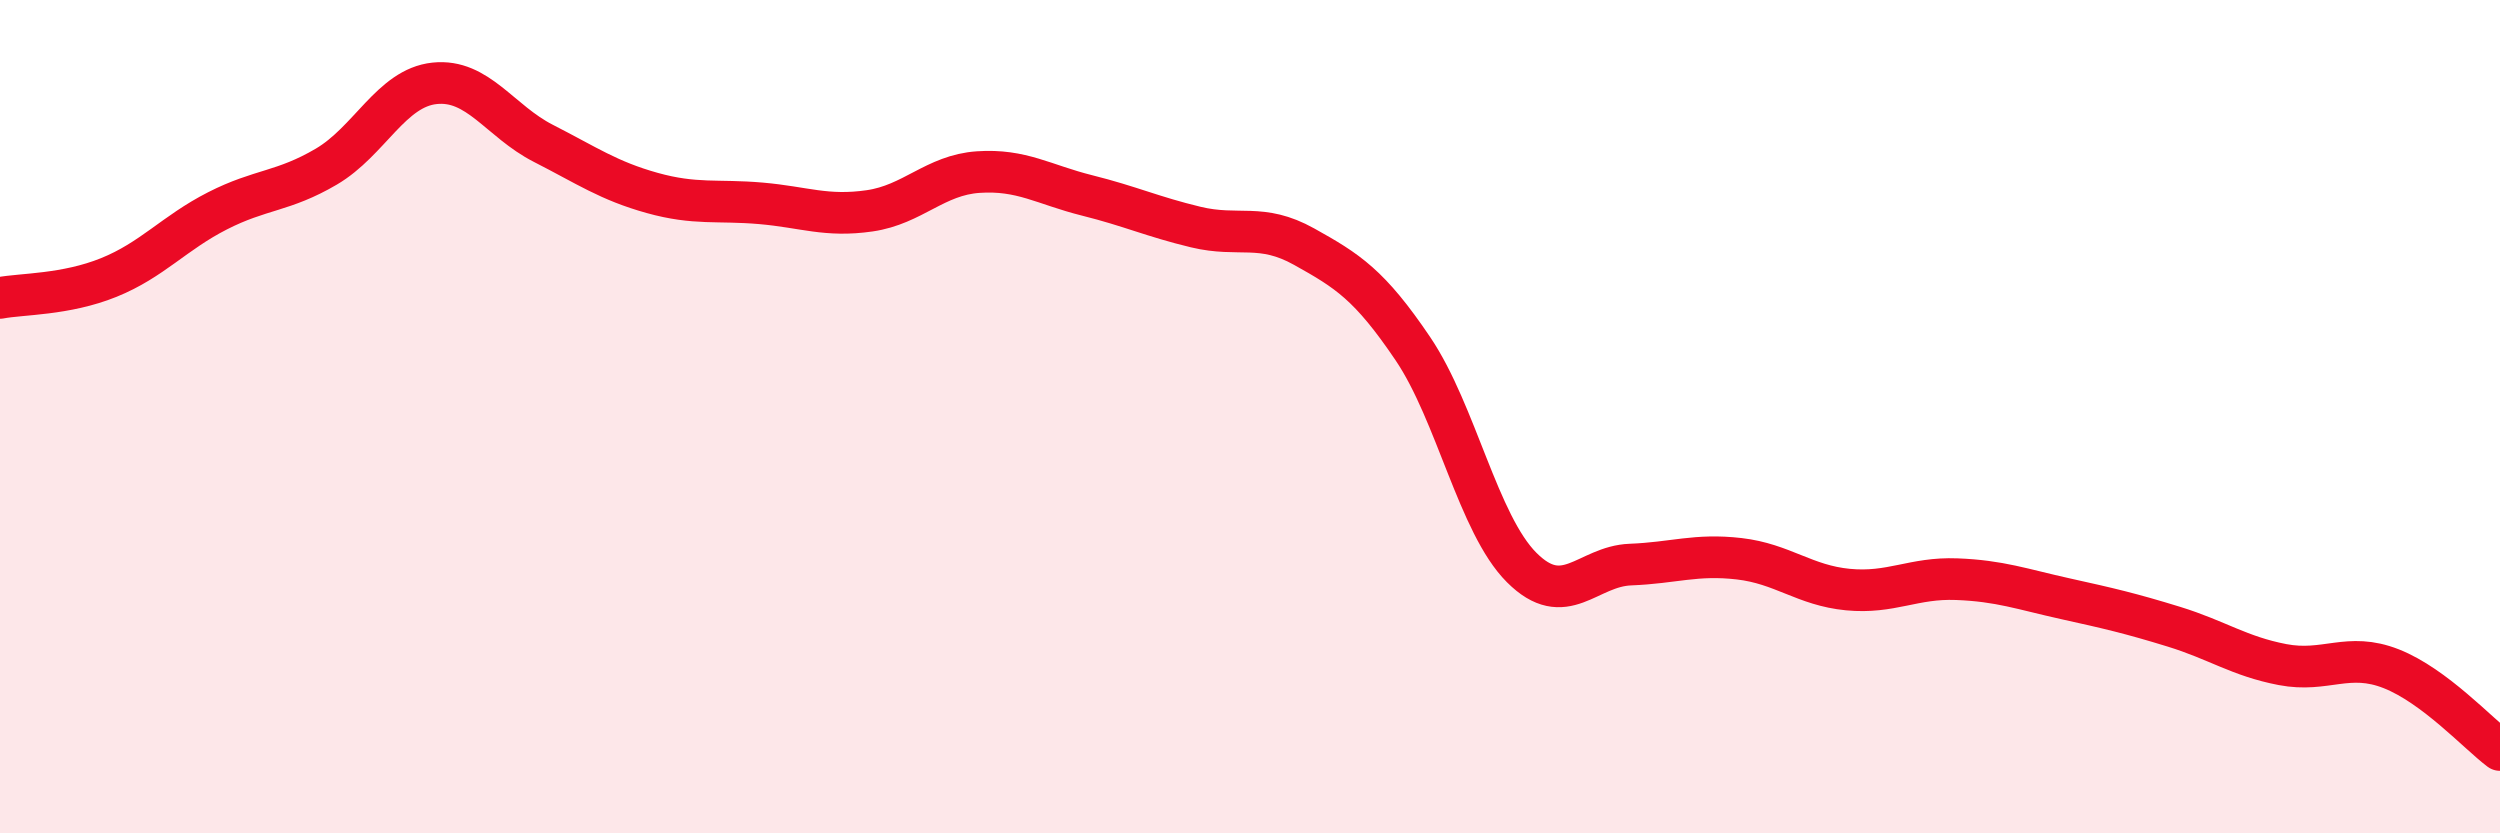
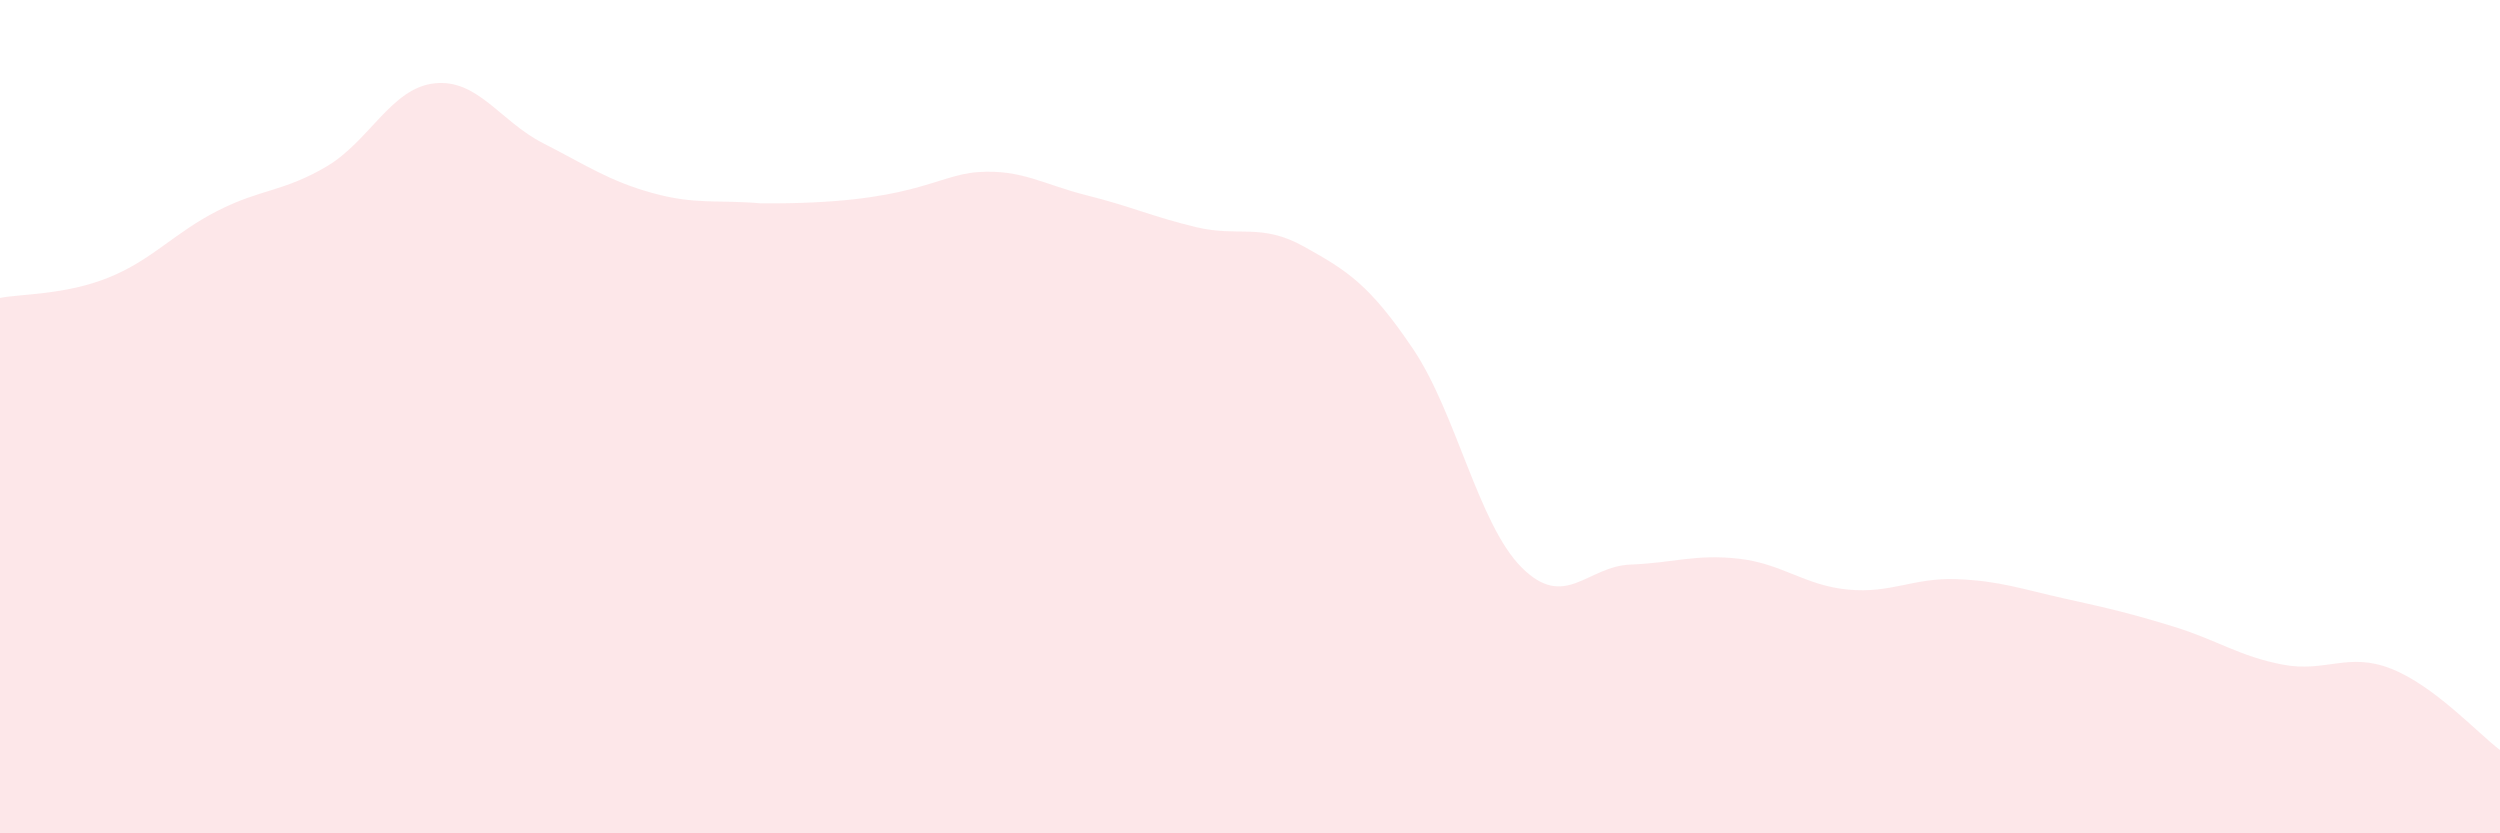
<svg xmlns="http://www.w3.org/2000/svg" width="60" height="20" viewBox="0 0 60 20">
-   <path d="M 0,7.15 C 0.52,7.05 1.57,7.08 2.61,6.66 C 3.65,6.24 4.18,5.59 5.22,5.06 C 6.26,4.53 6.79,4.61 7.83,4 C 8.87,3.39 9.39,2.11 10.43,2 C 11.47,1.89 12,2.91 13.04,3.44 C 14.08,3.97 14.61,4.34 15.65,4.63 C 16.69,4.92 17.22,4.79 18.26,4.88 C 19.3,4.97 19.83,5.21 20.87,5.06 C 21.91,4.91 22.44,4.2 23.48,4.13 C 24.52,4.06 25.05,4.43 26.09,4.69 C 27.13,4.95 27.66,5.2 28.7,5.45 C 29.74,5.7 30.26,5.34 31.3,5.92 C 32.34,6.5 32.87,6.83 33.91,8.37 C 34.95,9.91 35.48,12.58 36.52,13.62 C 37.56,14.66 38.09,13.59 39.13,13.55 C 40.17,13.51 40.7,13.29 41.74,13.41 C 42.78,13.53 43.31,14.05 44.35,14.15 C 45.39,14.25 45.92,13.86 46.96,13.9 C 48,13.94 48.53,14.14 49.57,14.37 C 50.61,14.6 51.13,14.72 52.17,15.04 C 53.21,15.36 53.74,15.75 54.78,15.95 C 55.82,16.15 56.35,15.64 57.39,16.05 C 58.43,16.46 59.48,17.61 60,18L60 20L0 20Z" fill="#EB0A25" opacity="0.1" stroke-linecap="round" stroke-linejoin="round" />
-   <path d="M 0,7.15 C 0.52,7.05 1.57,7.08 2.61,6.66 C 3.65,6.24 4.18,5.59 5.22,5.06 C 6.26,4.53 6.79,4.61 7.83,4 C 8.87,3.39 9.39,2.11 10.43,2 C 11.47,1.89 12,2.91 13.04,3.44 C 14.08,3.97 14.61,4.34 15.65,4.63 C 16.69,4.92 17.22,4.79 18.26,4.88 C 19.3,4.97 19.83,5.21 20.87,5.06 C 21.91,4.91 22.44,4.2 23.48,4.13 C 24.52,4.06 25.05,4.43 26.09,4.69 C 27.13,4.95 27.66,5.2 28.7,5.45 C 29.74,5.7 30.26,5.34 31.3,5.92 C 32.34,6.5 32.87,6.83 33.91,8.37 C 34.95,9.91 35.48,12.58 36.52,13.62 C 37.56,14.66 38.09,13.59 39.13,13.55 C 40.17,13.51 40.7,13.29 41.74,13.41 C 42.78,13.53 43.31,14.05 44.35,14.15 C 45.39,14.25 45.92,13.86 46.96,13.9 C 48,13.94 48.53,14.14 49.57,14.37 C 50.61,14.6 51.13,14.72 52.17,15.04 C 53.21,15.36 53.74,15.75 54.78,15.95 C 55.82,16.15 56.35,15.64 57.39,16.05 C 58.43,16.46 59.48,17.61 60,18" stroke="#EB0A25" stroke-width="1" fill="none" stroke-linecap="round" stroke-linejoin="round" />
+   <path d="M 0,7.15 C 0.52,7.05 1.57,7.08 2.61,6.66 C 3.65,6.24 4.18,5.59 5.22,5.06 C 6.26,4.53 6.79,4.61 7.83,4 C 8.87,3.39 9.39,2.11 10.43,2 C 11.47,1.89 12,2.91 13.04,3.44 C 14.08,3.97 14.61,4.34 15.65,4.63 C 16.69,4.92 17.22,4.79 18.26,4.88 C 21.91,4.91 22.44,4.2 23.48,4.13 C 24.52,4.06 25.05,4.43 26.09,4.69 C 27.13,4.95 27.66,5.2 28.7,5.45 C 29.74,5.7 30.26,5.34 31.3,5.92 C 32.34,6.5 32.87,6.83 33.91,8.37 C 34.95,9.91 35.48,12.58 36.52,13.62 C 37.56,14.66 38.09,13.59 39.13,13.55 C 40.17,13.51 40.7,13.29 41.74,13.41 C 42.78,13.53 43.31,14.05 44.35,14.15 C 45.39,14.25 45.92,13.86 46.96,13.9 C 48,13.94 48.53,14.14 49.57,14.37 C 50.61,14.6 51.13,14.72 52.17,15.04 C 53.21,15.36 53.74,15.75 54.78,15.95 C 55.82,16.15 56.35,15.64 57.39,16.05 C 58.43,16.46 59.48,17.61 60,18L60 20L0 20Z" fill="#EB0A25" opacity="0.1" stroke-linecap="round" stroke-linejoin="round" />
</svg>